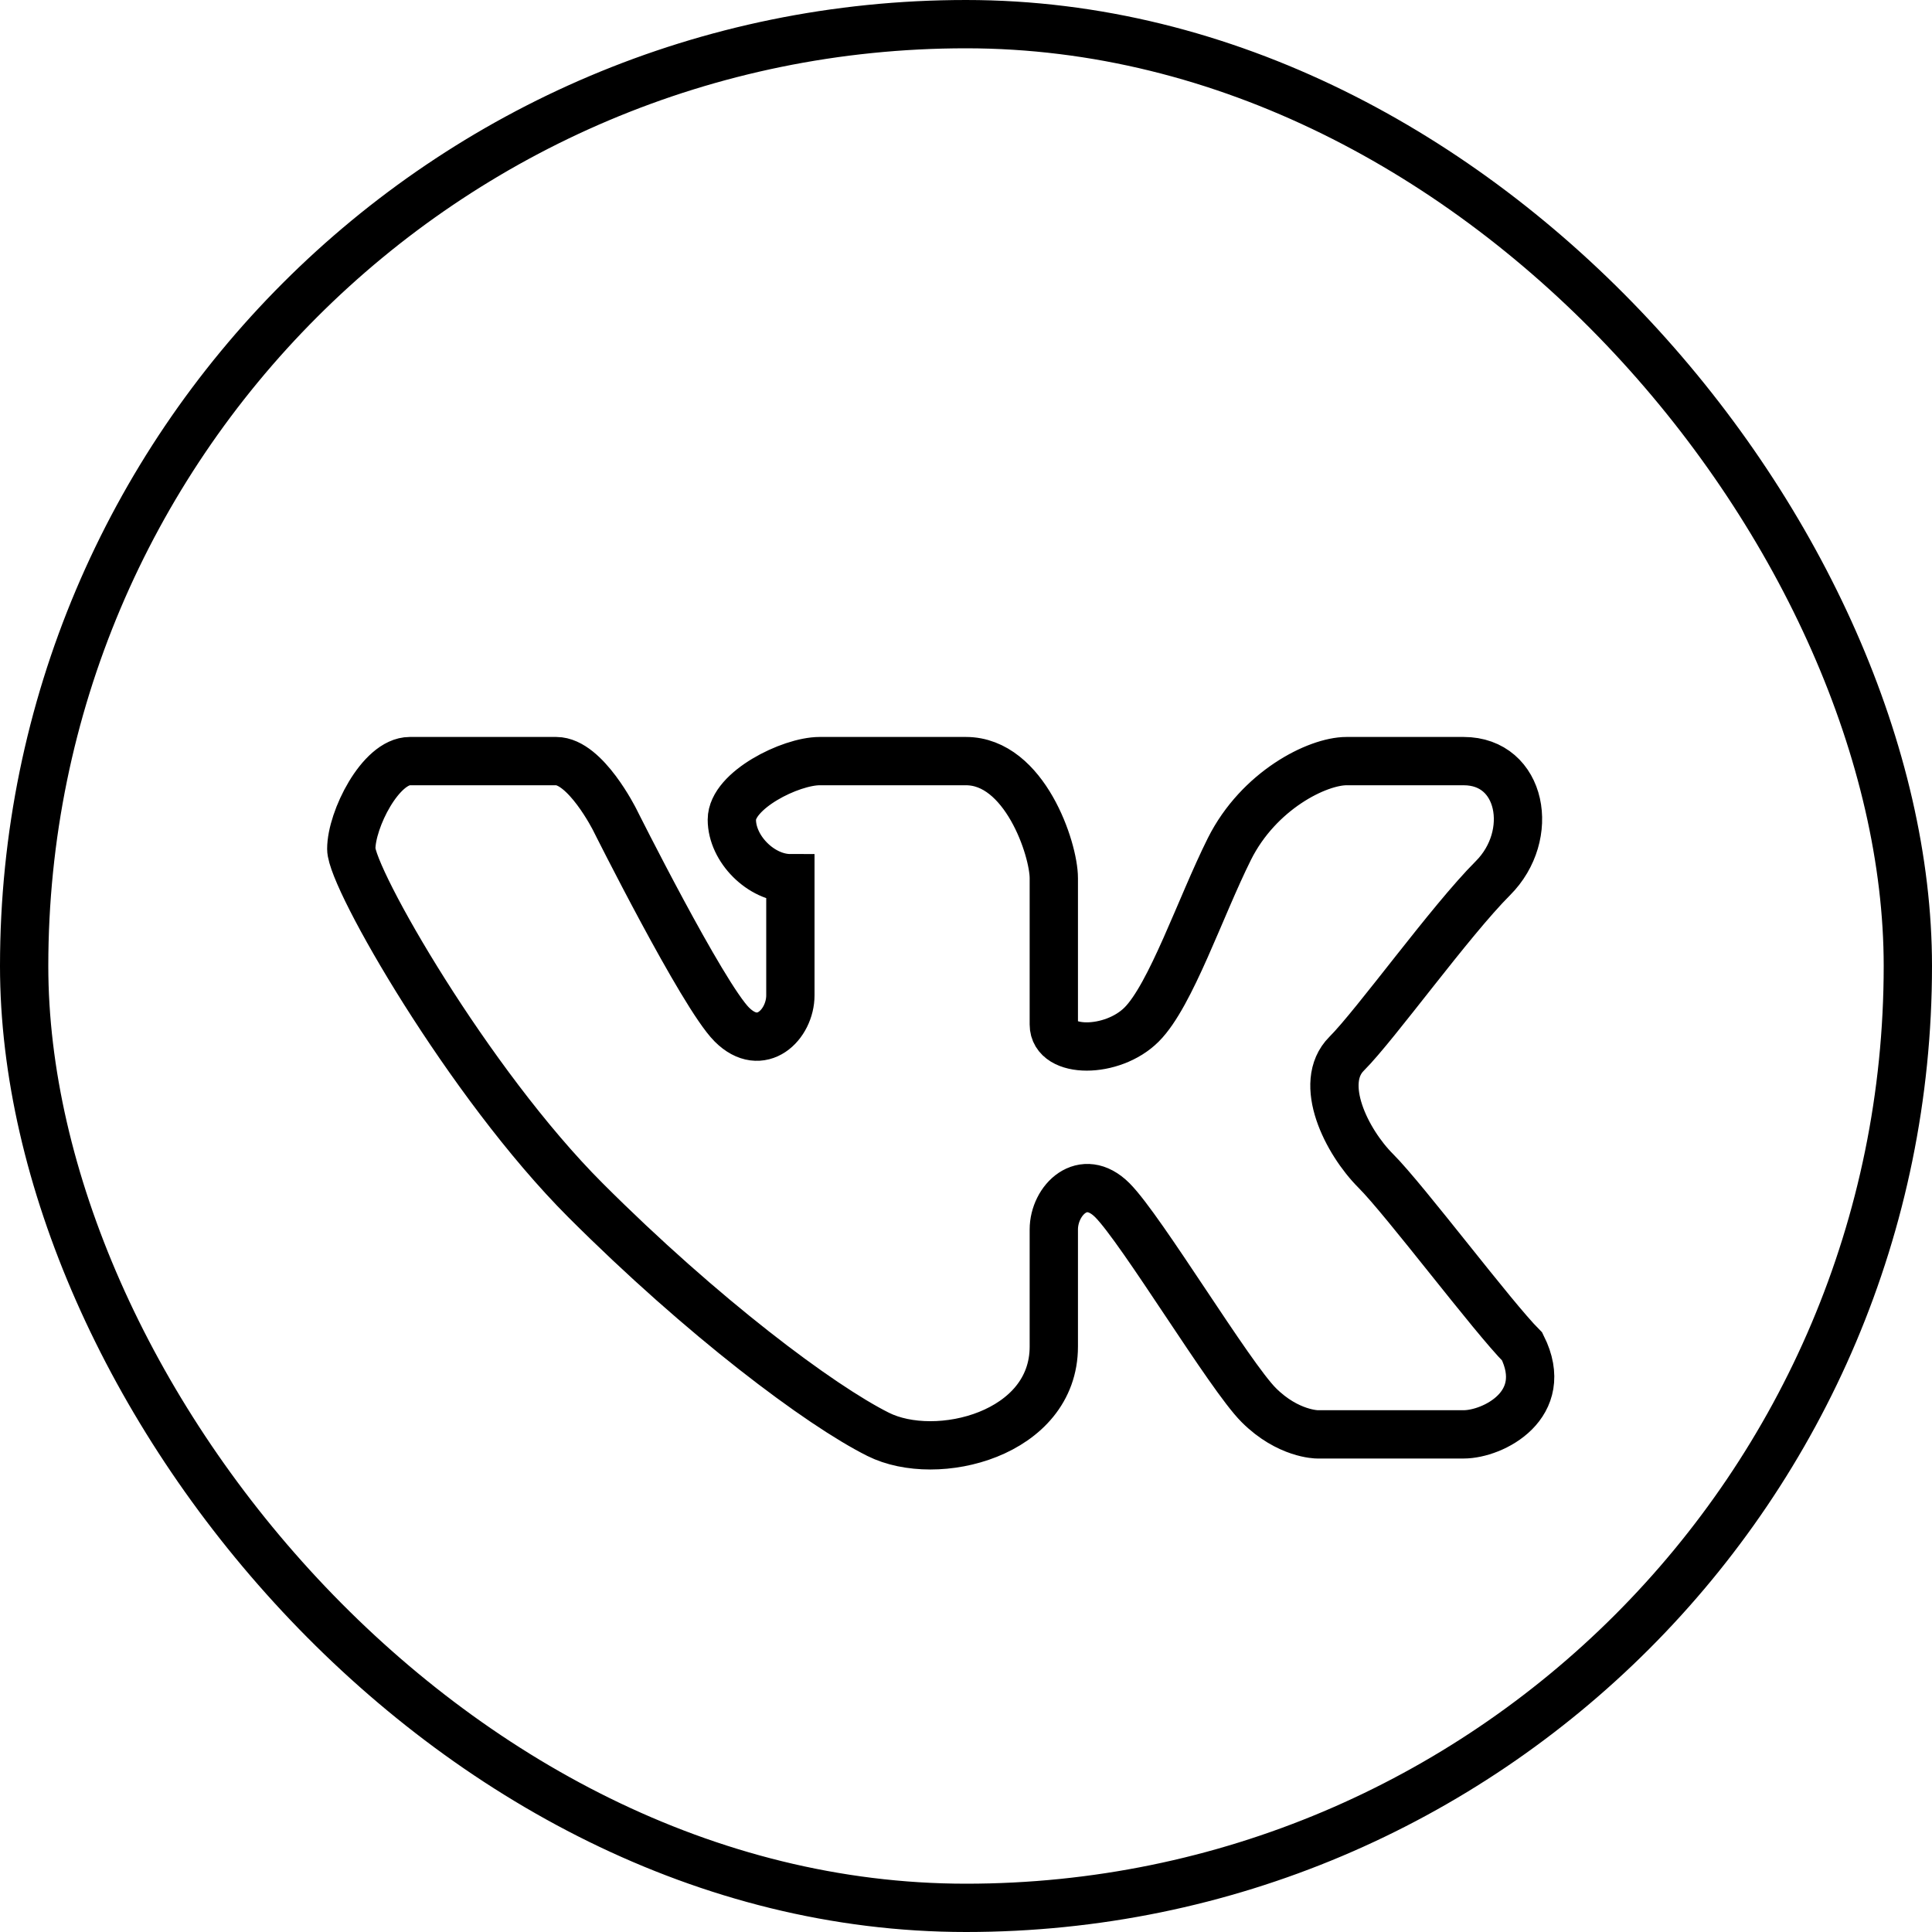
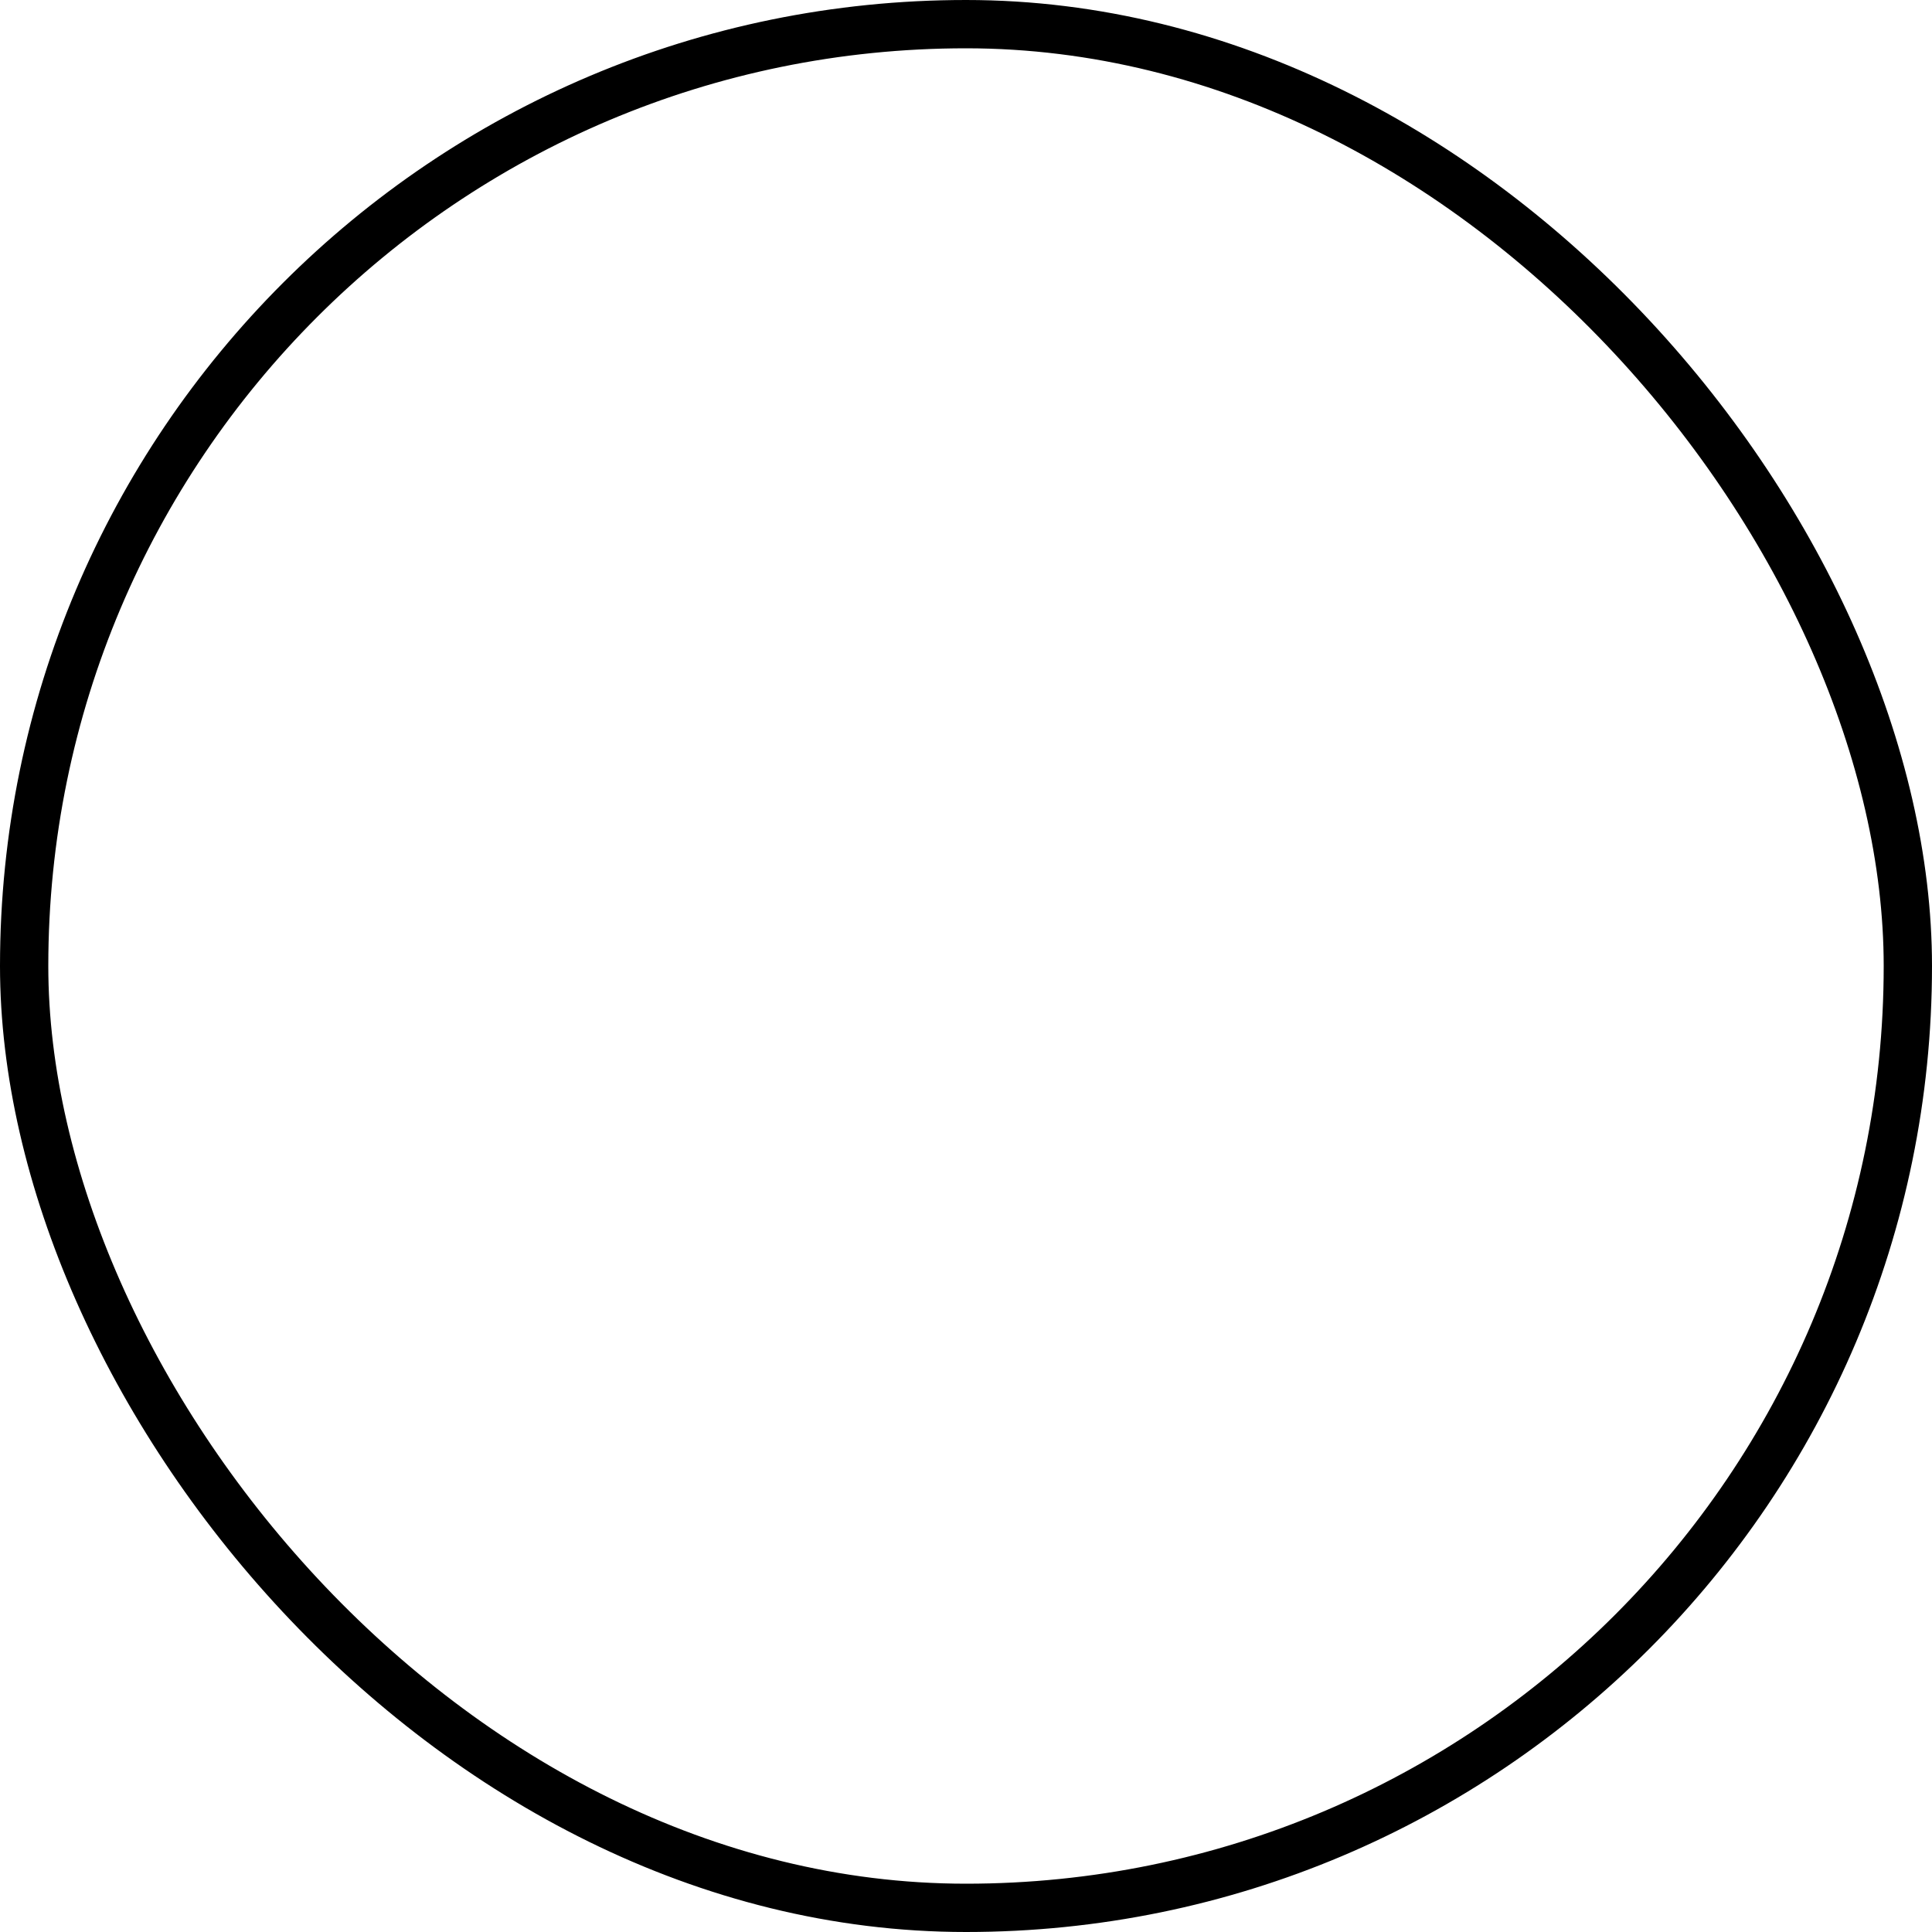
<svg xmlns="http://www.w3.org/2000/svg" width="40" height="40" viewBox="0 0 40 40" fill="none">
-   <path d="M11.515 15.758C12.121 15.758 12.727 16.97 12.727 16.97C12.727 16.97 14.545 20.606 15.152 21.212C15.758 21.818 16.364 21.212 16.364 20.606V18.182C15.758 18.182 15.152 17.576 15.152 16.97C15.152 16.364 16.364 15.758 16.97 15.758H20C21.212 15.758 21.818 17.576 21.818 18.182V21.212C21.818 21.818 23.03 21.818 23.636 21.212C24.242 20.606 24.849 18.788 25.454 17.576C26.061 16.364 27.273 15.758 27.879 15.758H30.303C31.515 15.758 31.797 17.294 30.909 18.182C30.021 19.07 28.485 21.212 27.879 21.818C27.273 22.424 27.879 23.637 28.485 24.243C29.091 24.849 30.909 27.273 31.515 27.879C32.121 29.091 30.909 29.697 30.303 29.697H27.273C27.273 29.697 26.667 29.697 26.061 29.091C25.454 28.485 23.636 25.455 23.03 24.849C22.424 24.243 21.818 24.849 21.818 25.455V27.879C21.818 29.697 19.394 30.303 18.182 29.697C16.97 29.091 14.545 27.273 12.121 24.849C9.697 22.424 7.273 18.182 7.273 17.576C7.273 16.97 7.879 15.758 8.485 15.758H11.515Z" stroke="black" />
  <rect x="0.5" y="0.5" width="39" height="39" rx="19.5" stroke="black" />
</svg>